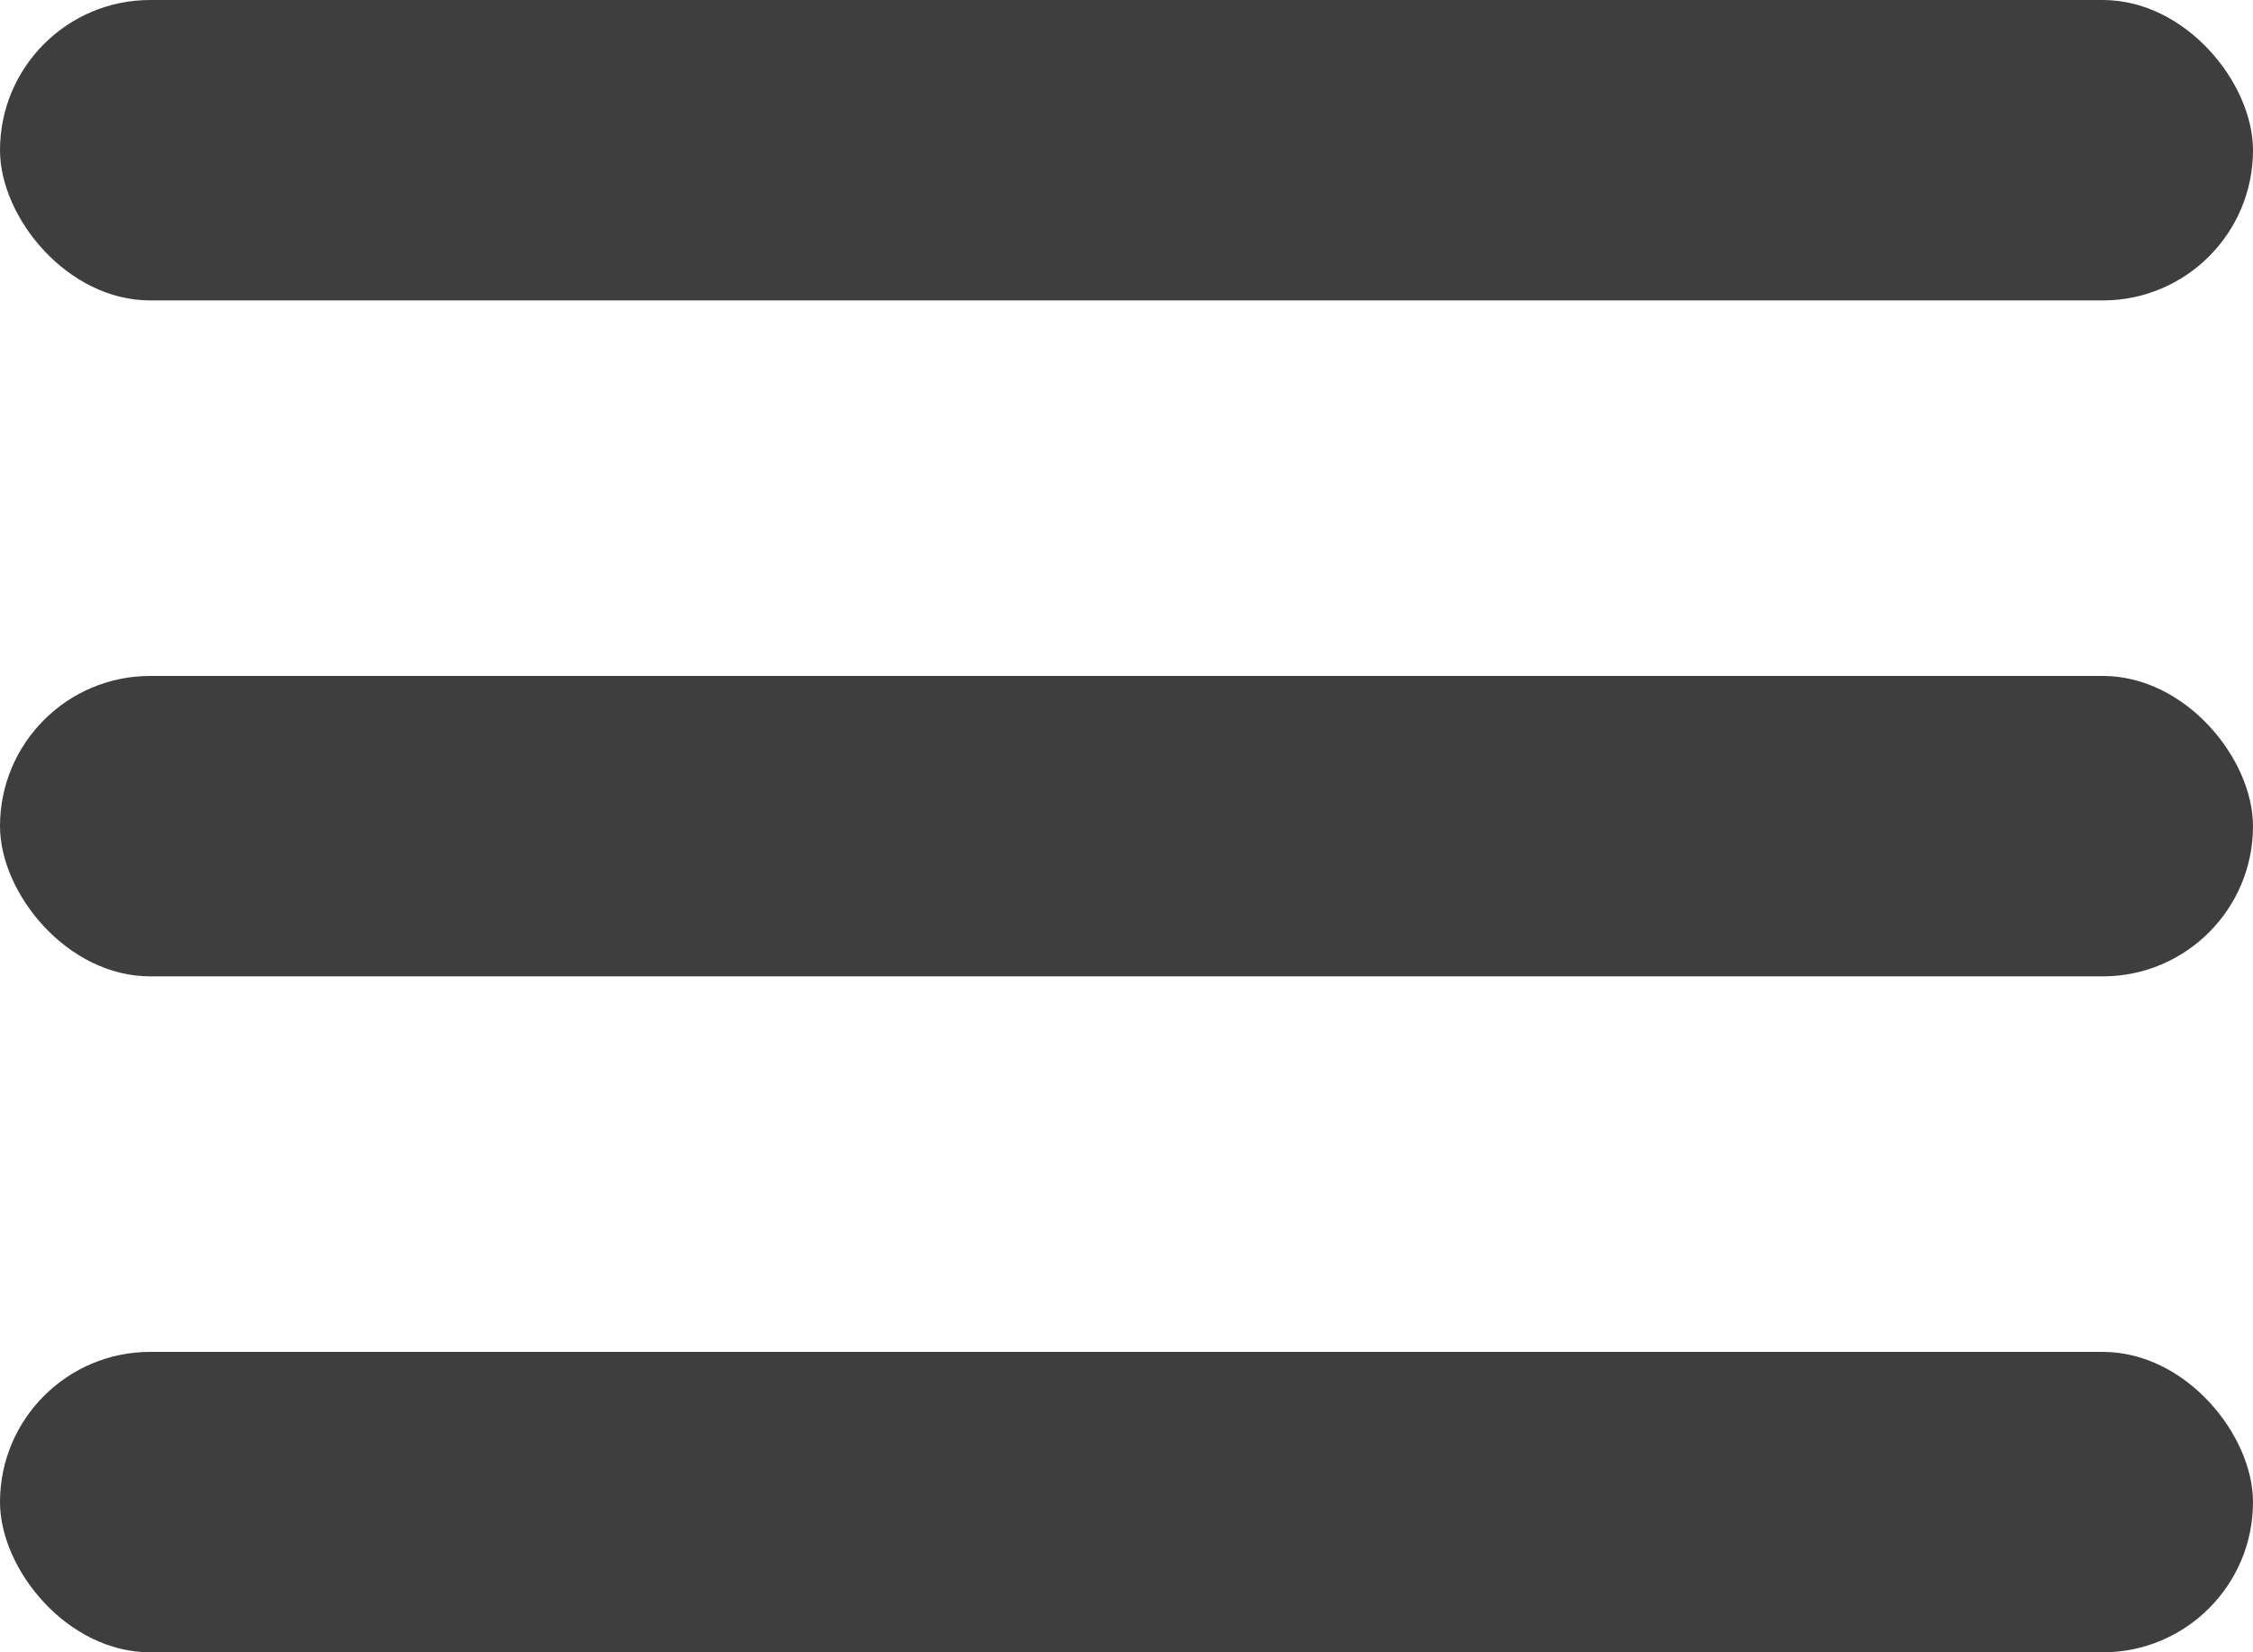
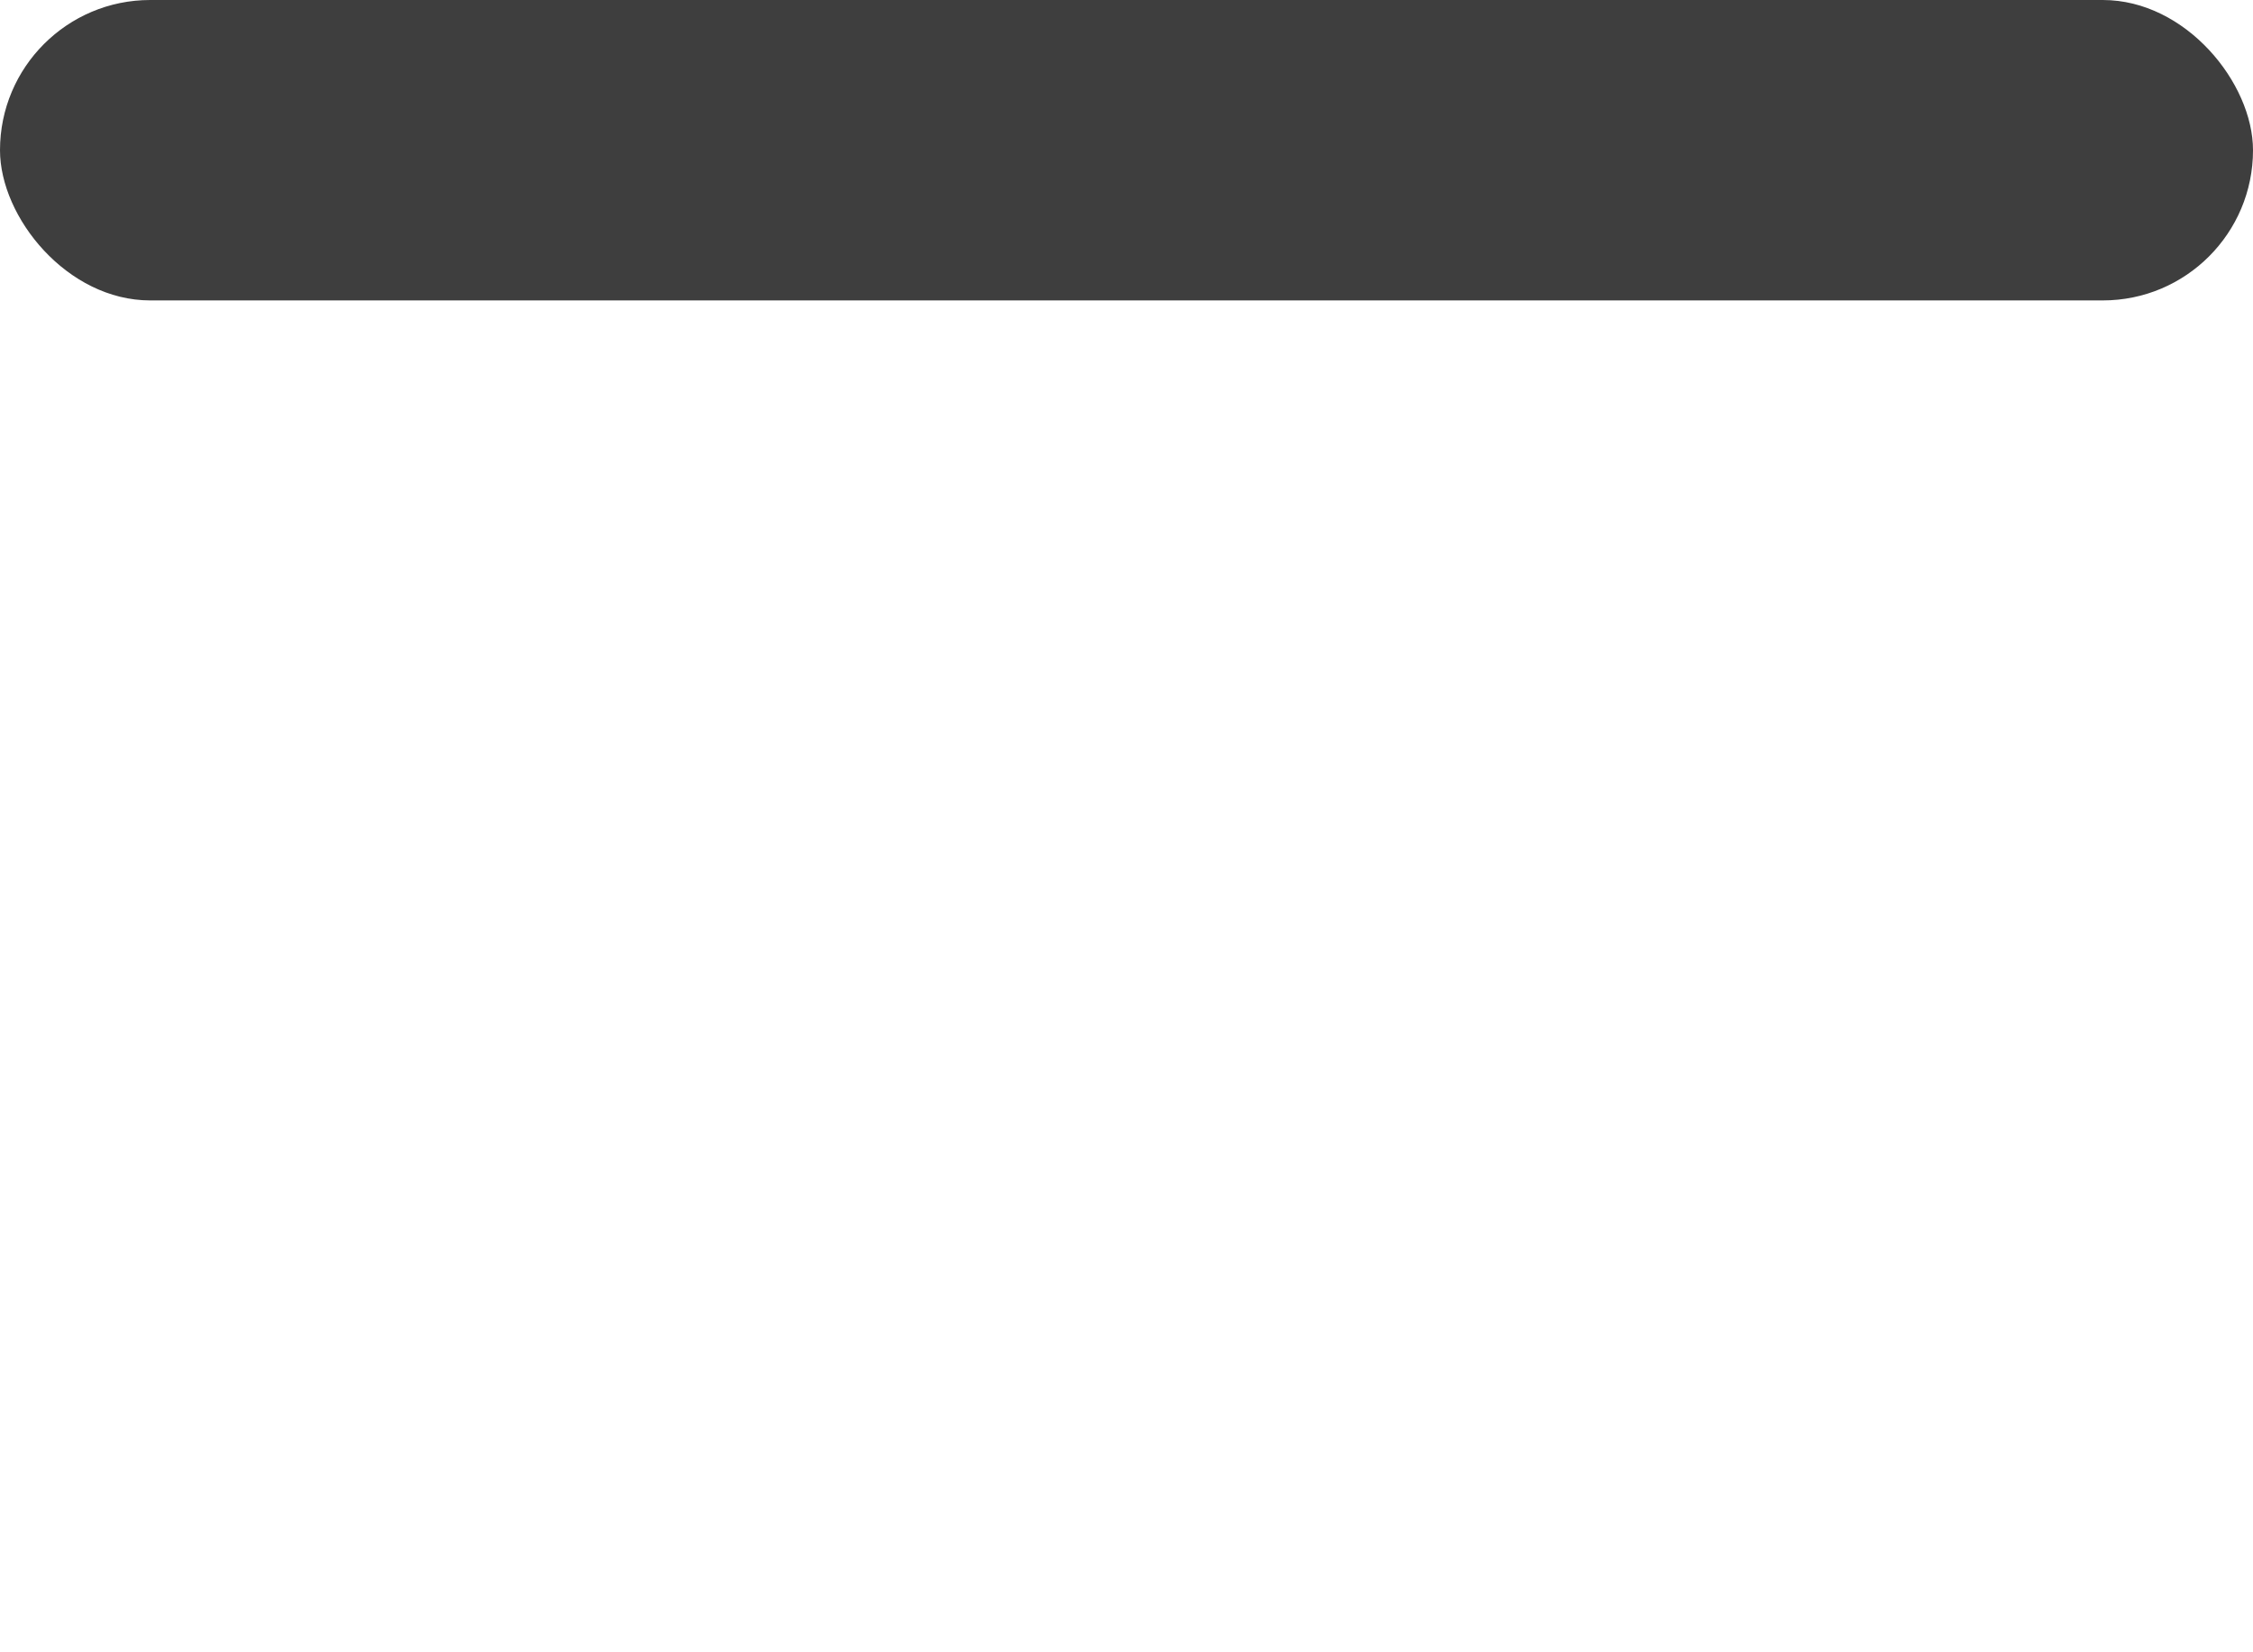
<svg xmlns="http://www.w3.org/2000/svg" width="30" height="22" viewBox="0 0 30 22" fill="none">
  <rect width="30" height="4" rx="2" fill="#3E3E3E" />
-   <rect y="9" width="30" height="4" rx="2" fill="#3E3E3E" />
-   <rect y="18" width="30" height="4" rx="2" fill="#3E3E3E" />
</svg>